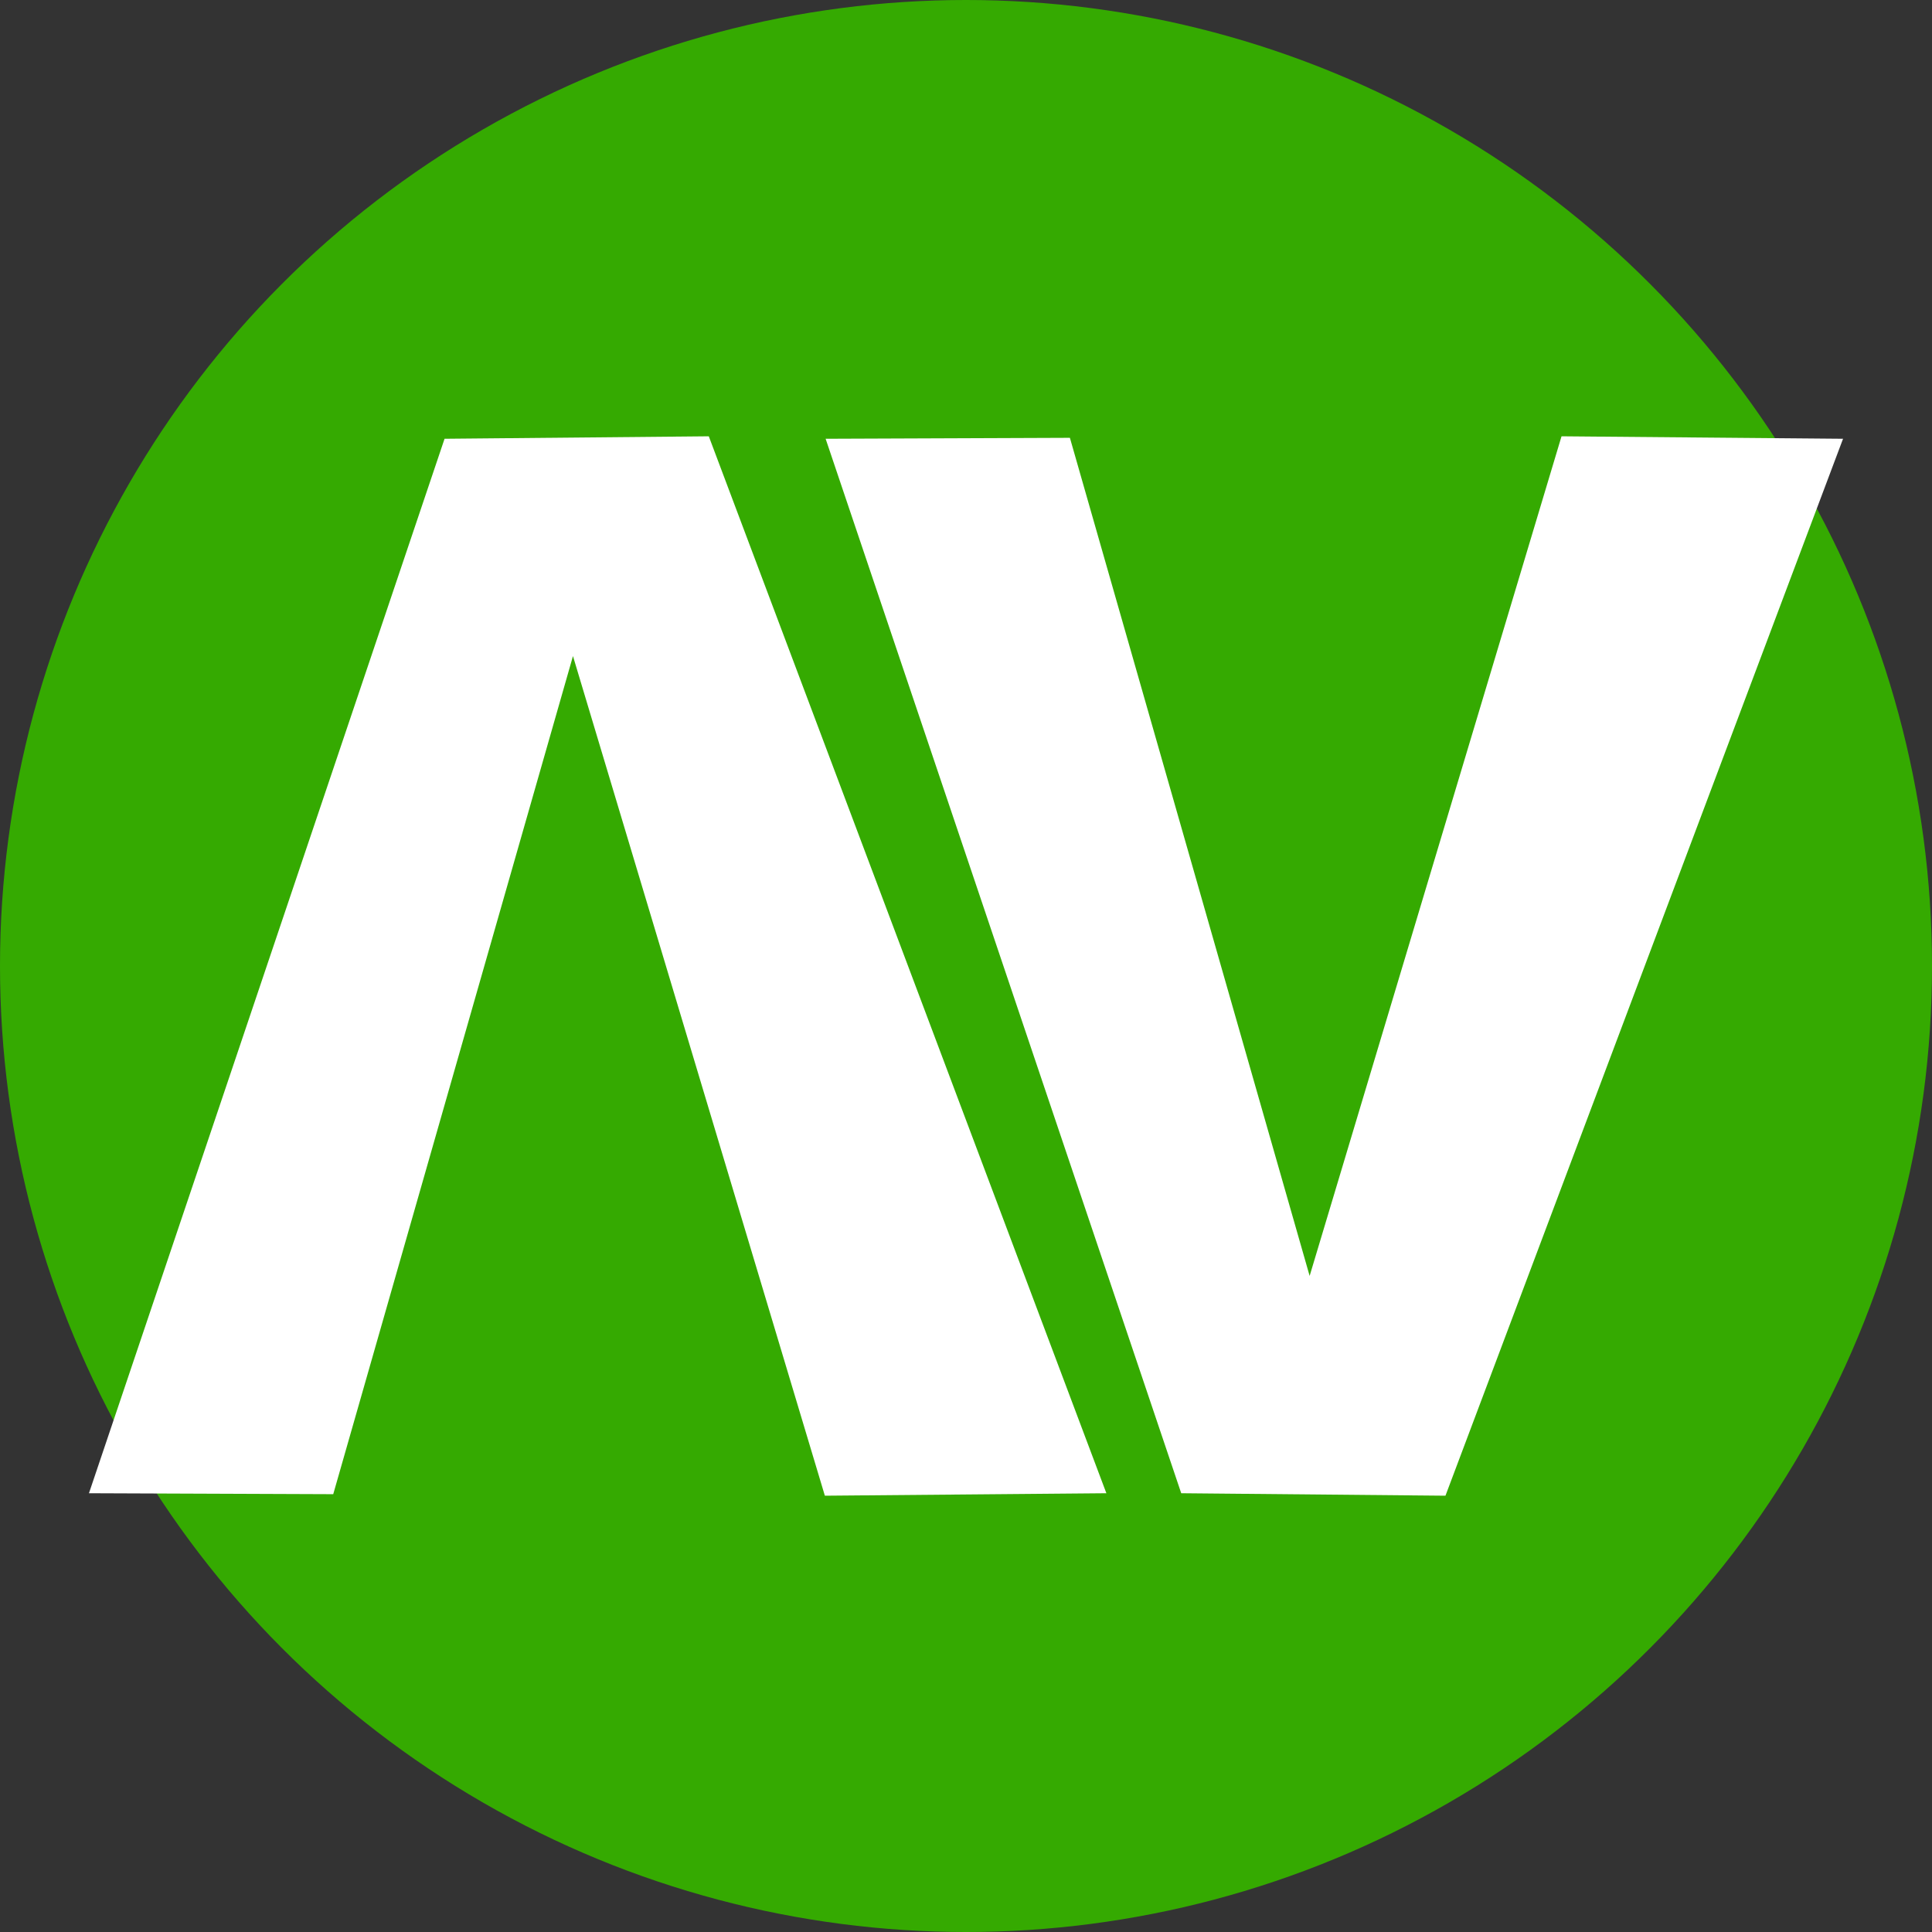
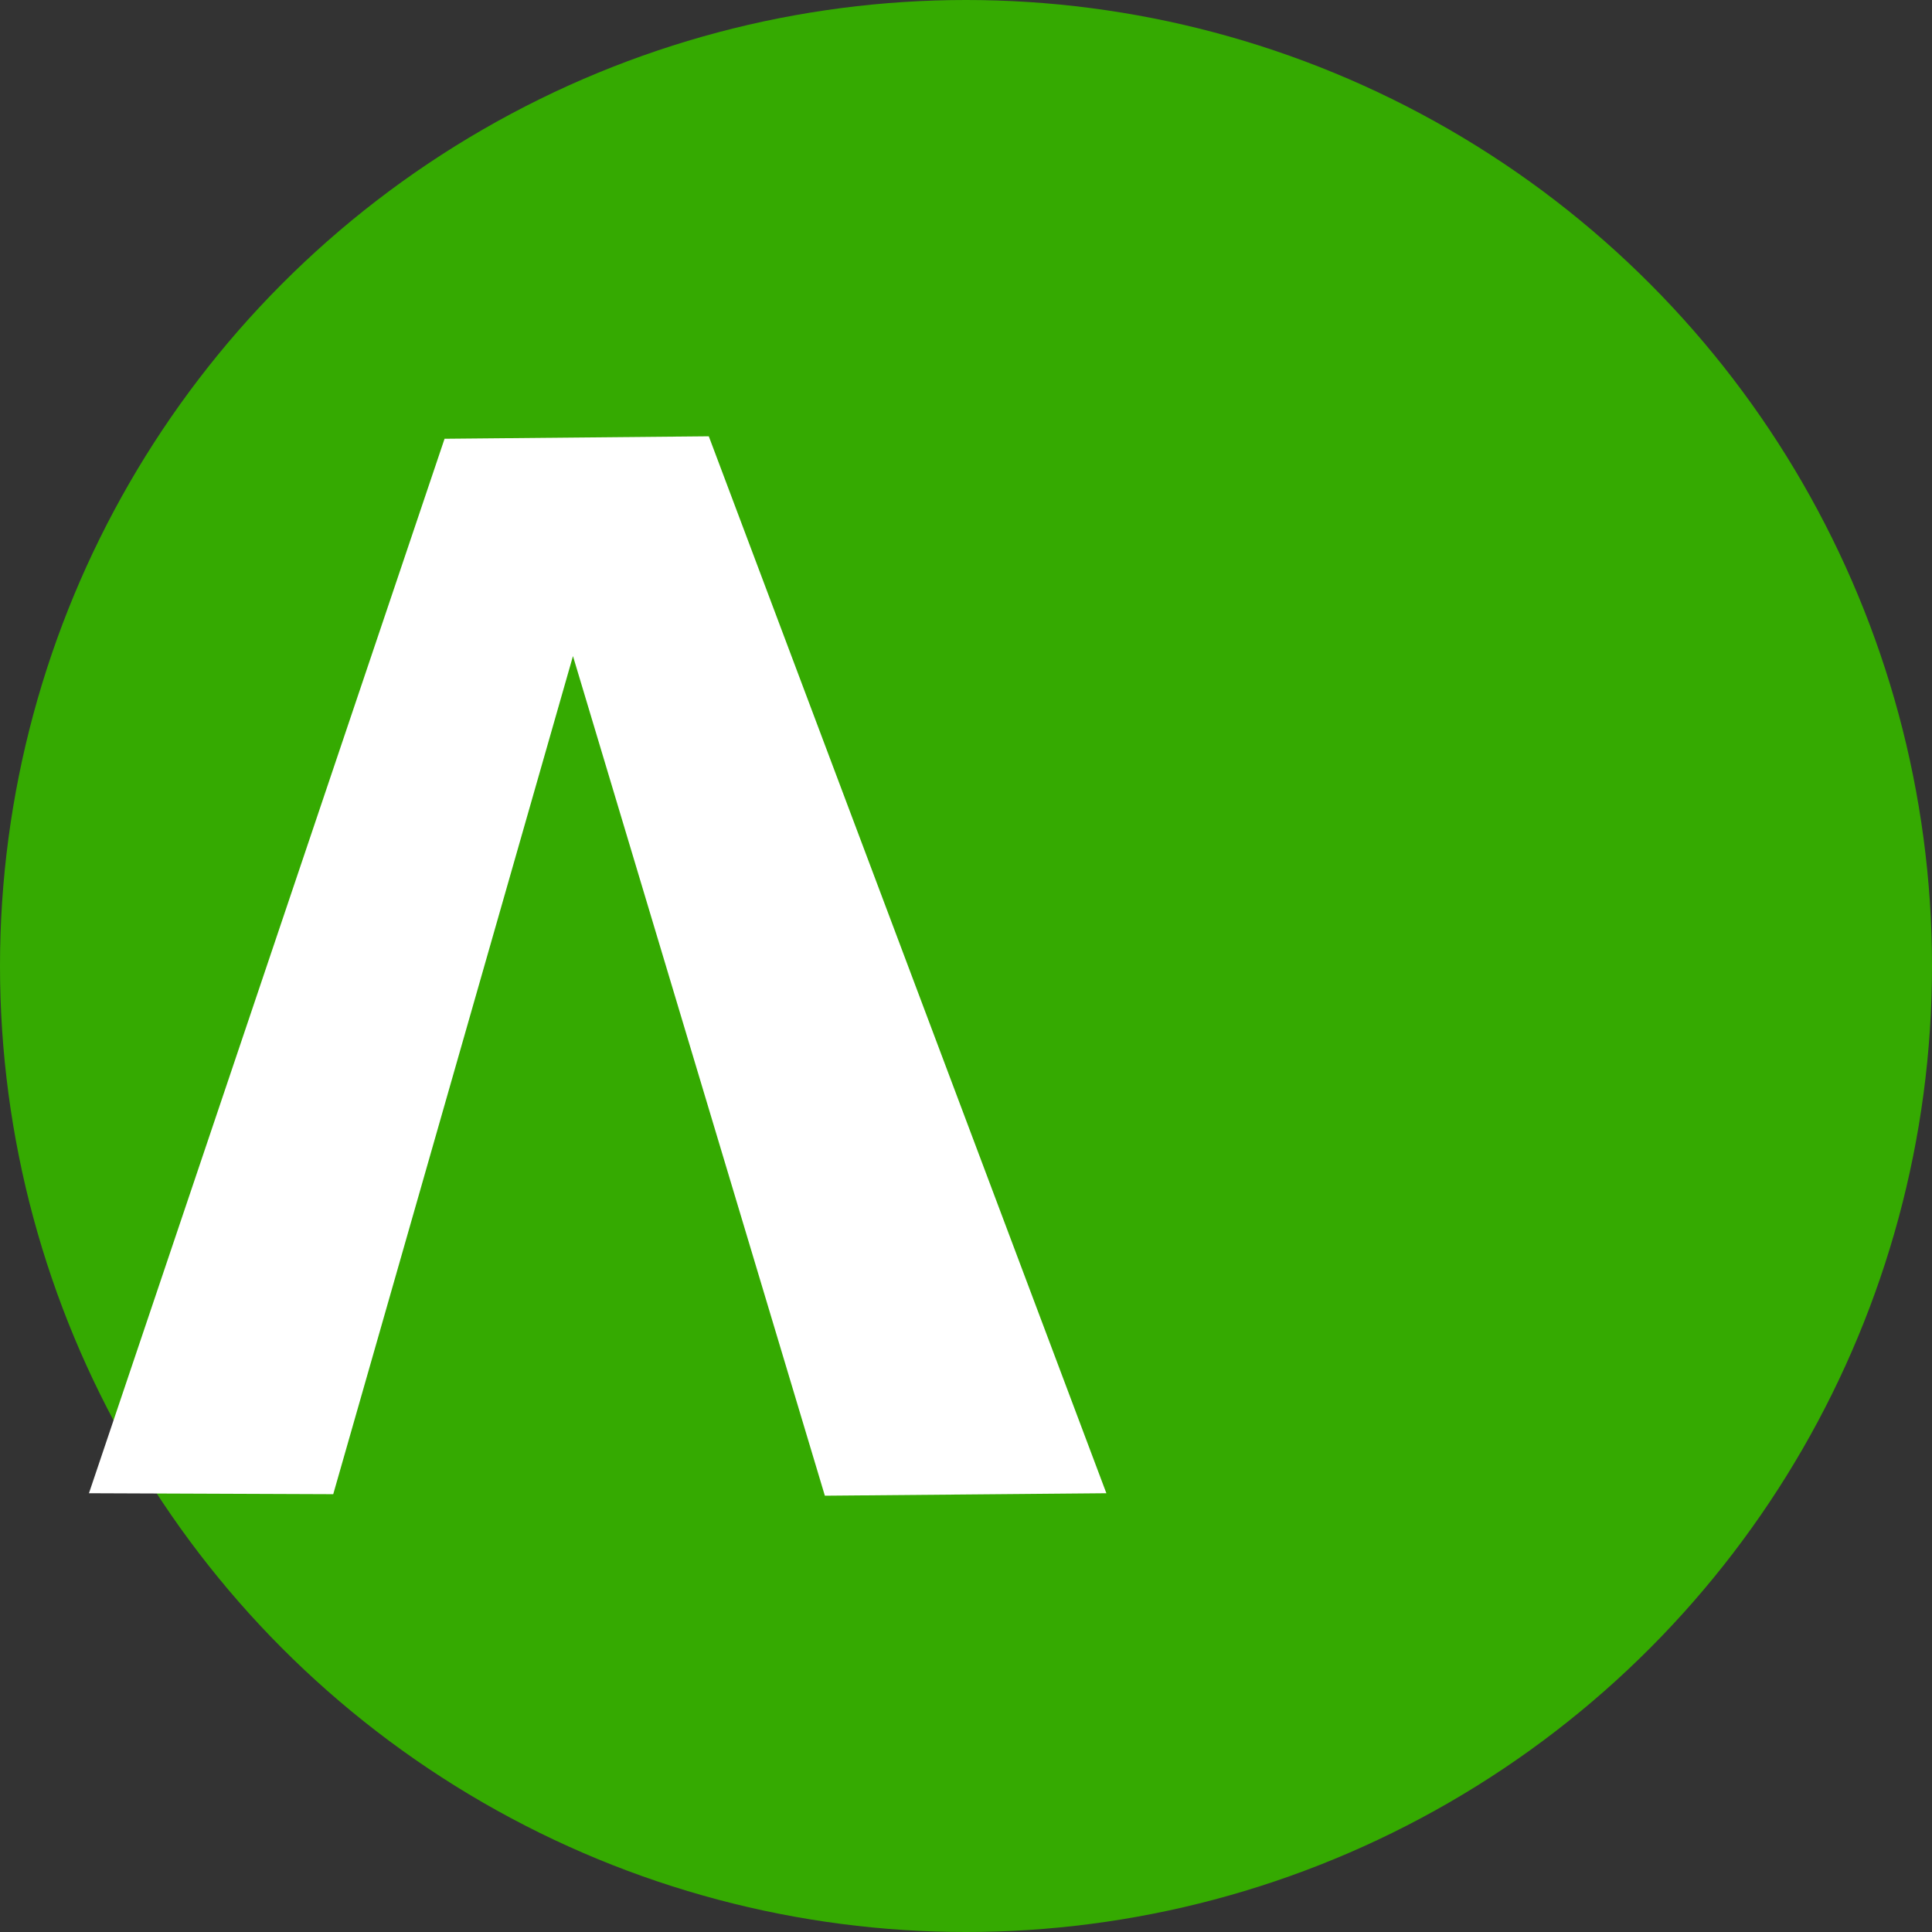
<svg xmlns="http://www.w3.org/2000/svg" xmlns:ns1="http://sodipodi.sourceforge.net/DTD/sodipodi-0.dtd" xmlns:ns2="http://www.inkscape.org/namespaces/inkscape" version="1.1" id="svg1" width="425.935" height="425.935" viewBox="0 0 425.935 425.935" ns1:docname="favicon.svg" ns2:version="1.4 (e7c3feb100, 2024-10-09)">
  <rect x="0" y="0" width="425.935" height="425.935" fill="#333333" stroke="none" />
  <defs id="defs1" />
  <ns1:namedview id="namedview1" pagecolor="#ffffff" bordercolor="#000000" borderopacity="0.25" ns2:showpageshadow="2" ns2:pageopacity="0.0" ns2:pagecheckerboard="0" ns2:deskcolor="#d1d1d1" ns2:zoom="0.83594772" ns2:cx="217.11884" ns2:cy="238.65129" ns2:window-width="1920" ns2:window-height="1008" ns2:window-x="0" ns2:window-y="0" ns2:window-maximized="1" ns2:current-layer="g1" />
  <g ns2:groupmode="layer" ns2:label="Image" id="g1" transform="translate(-59.032,-4.532)">
    <circle style="fill:#35aa01;fill-opacity:1;stroke:none;stroke-width:0.952" id="path3" cx="272" cy="217.5" r="212.968" />
    <g id="g3" transform="translate(5.145)">
      <path style="fill:#ffffff;stroke:none" d="m 73.498,333.736 78.398,-232.472 58.254,-0.544 87.653,233.016 -62.065,0.544 -55.532,-185.106 -52.853,184.771 z" id="path1" ns1:nodetypes="cccccccc" />
-       <path style="fill:#ffffff;stroke:none" d="m 235.906,101.264 78.398,232.472 58.254,0.544 87.653,-233.016 -62.065,-0.544 -55.532,185.106 -52.853,-184.771 z" id="path2" ns1:nodetypes="cccccccc" />
    </g>
  </g>
</svg>